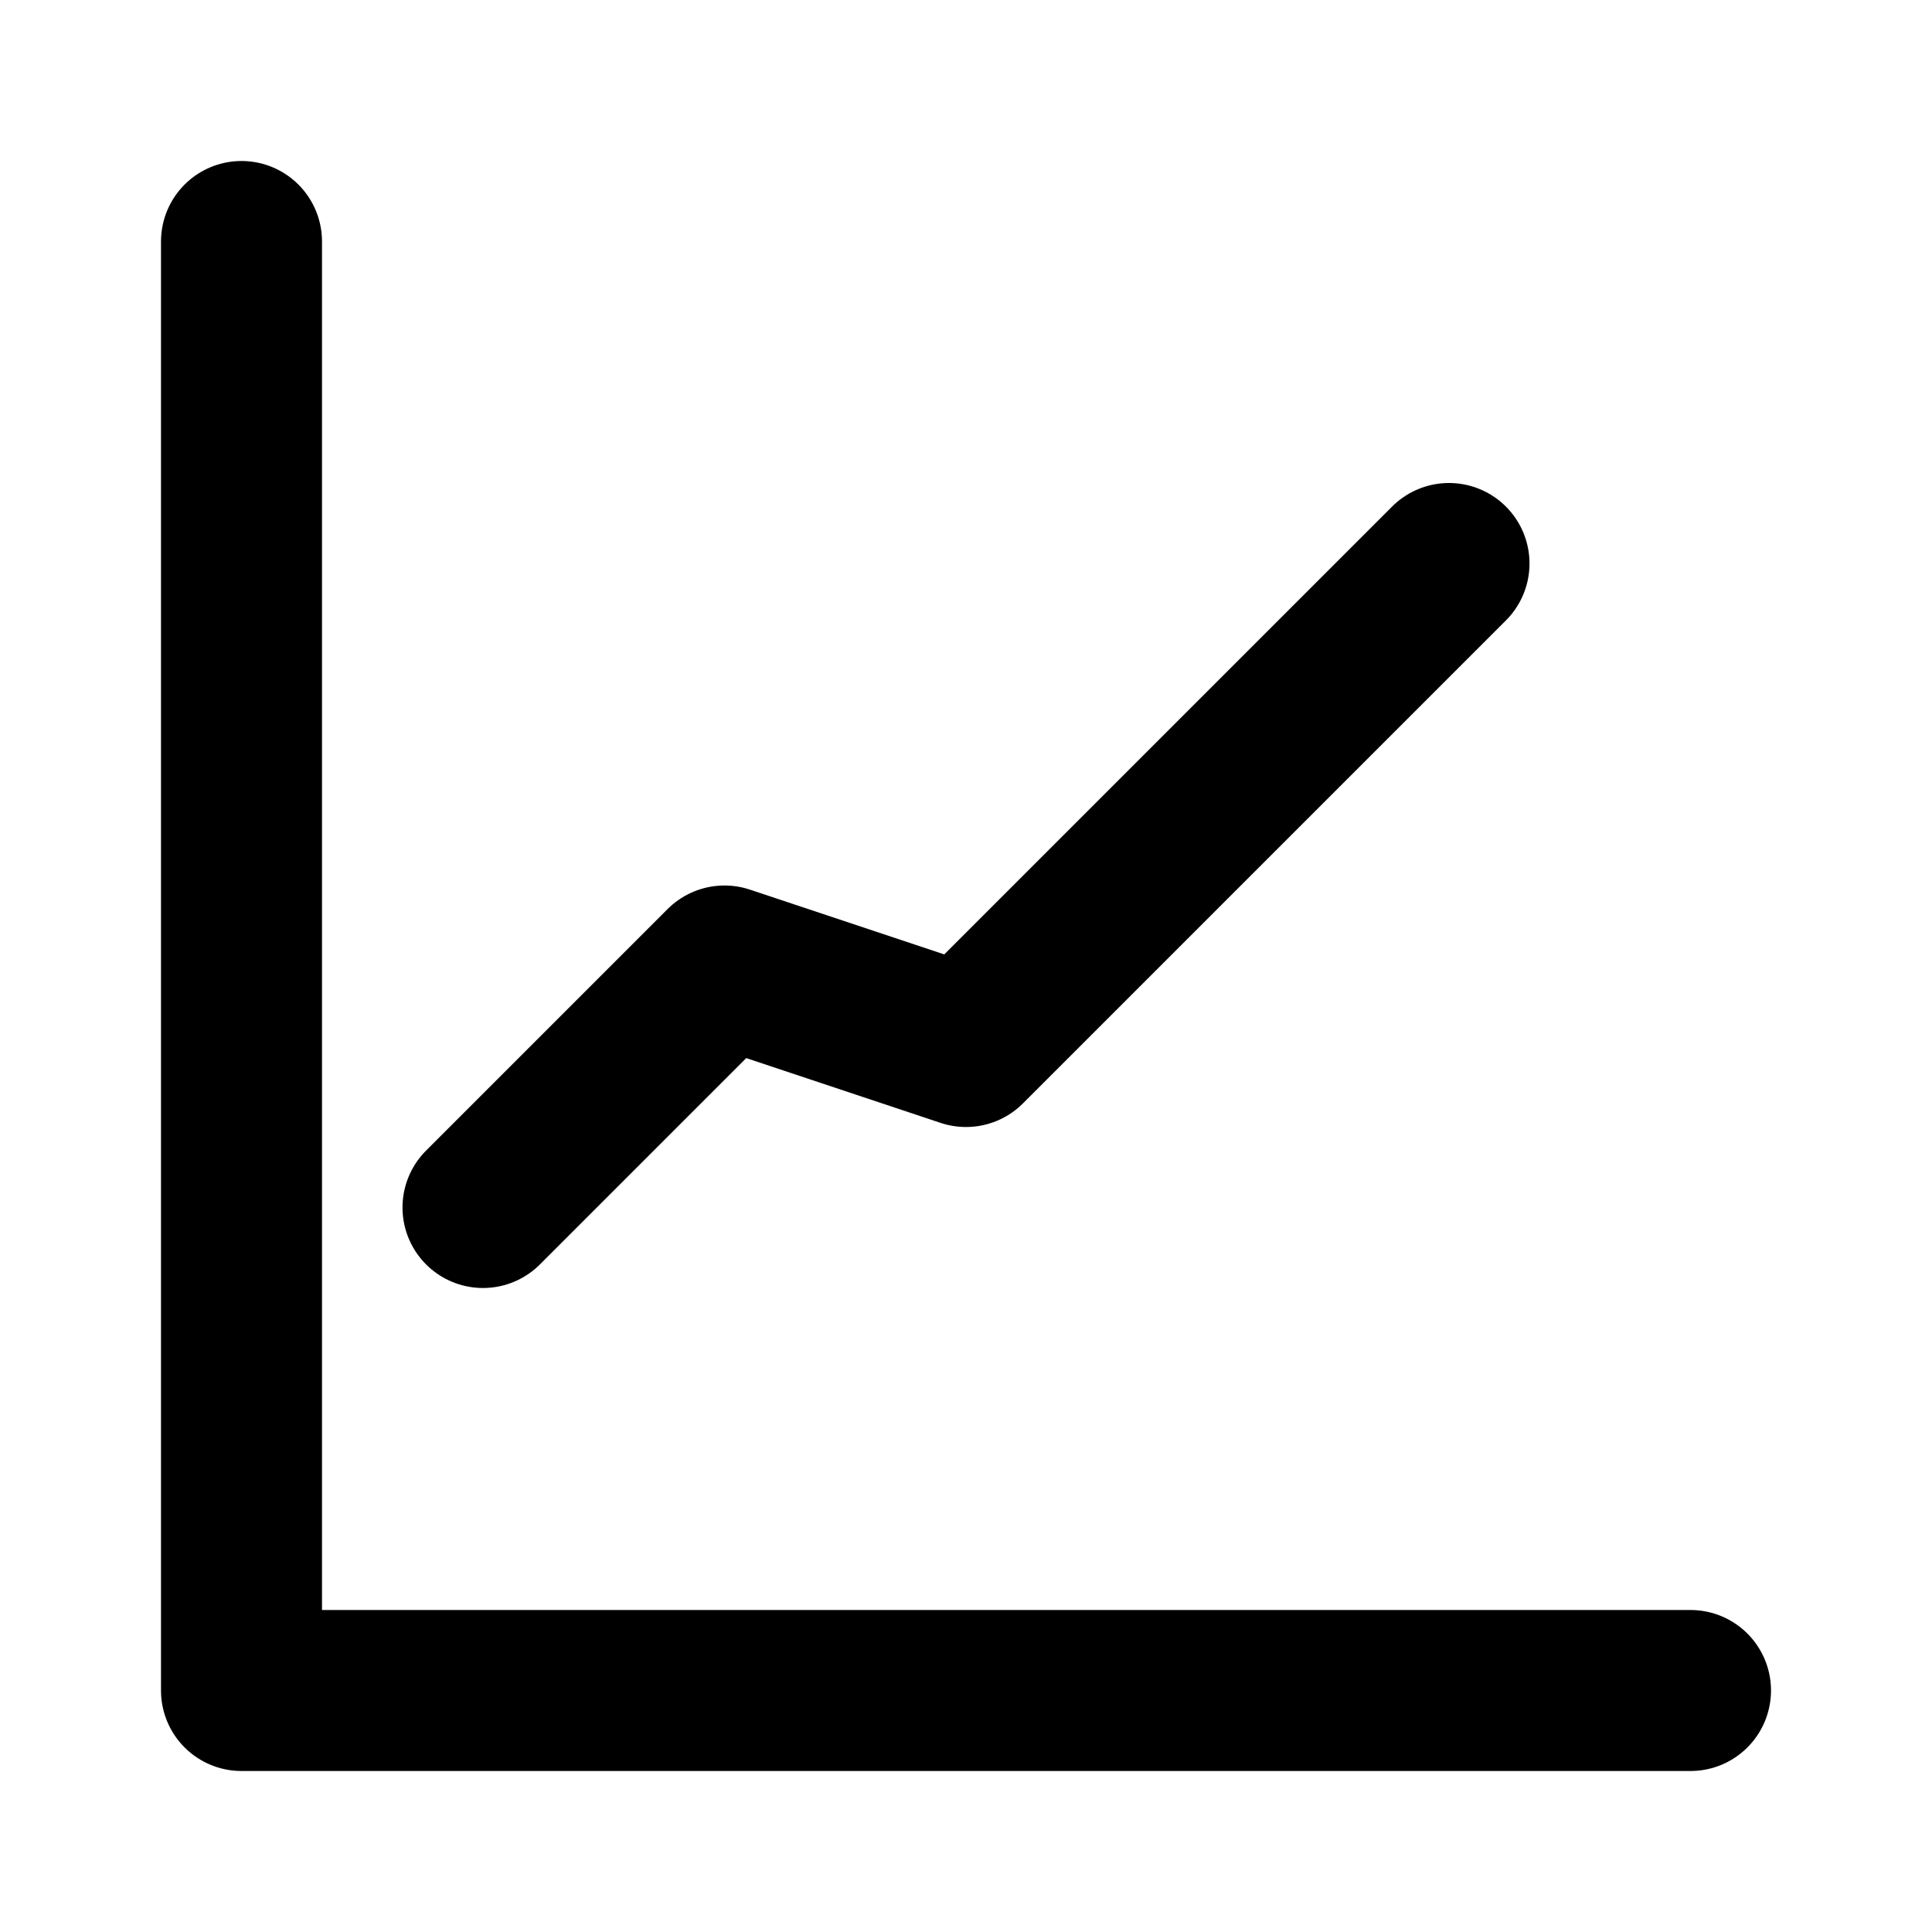
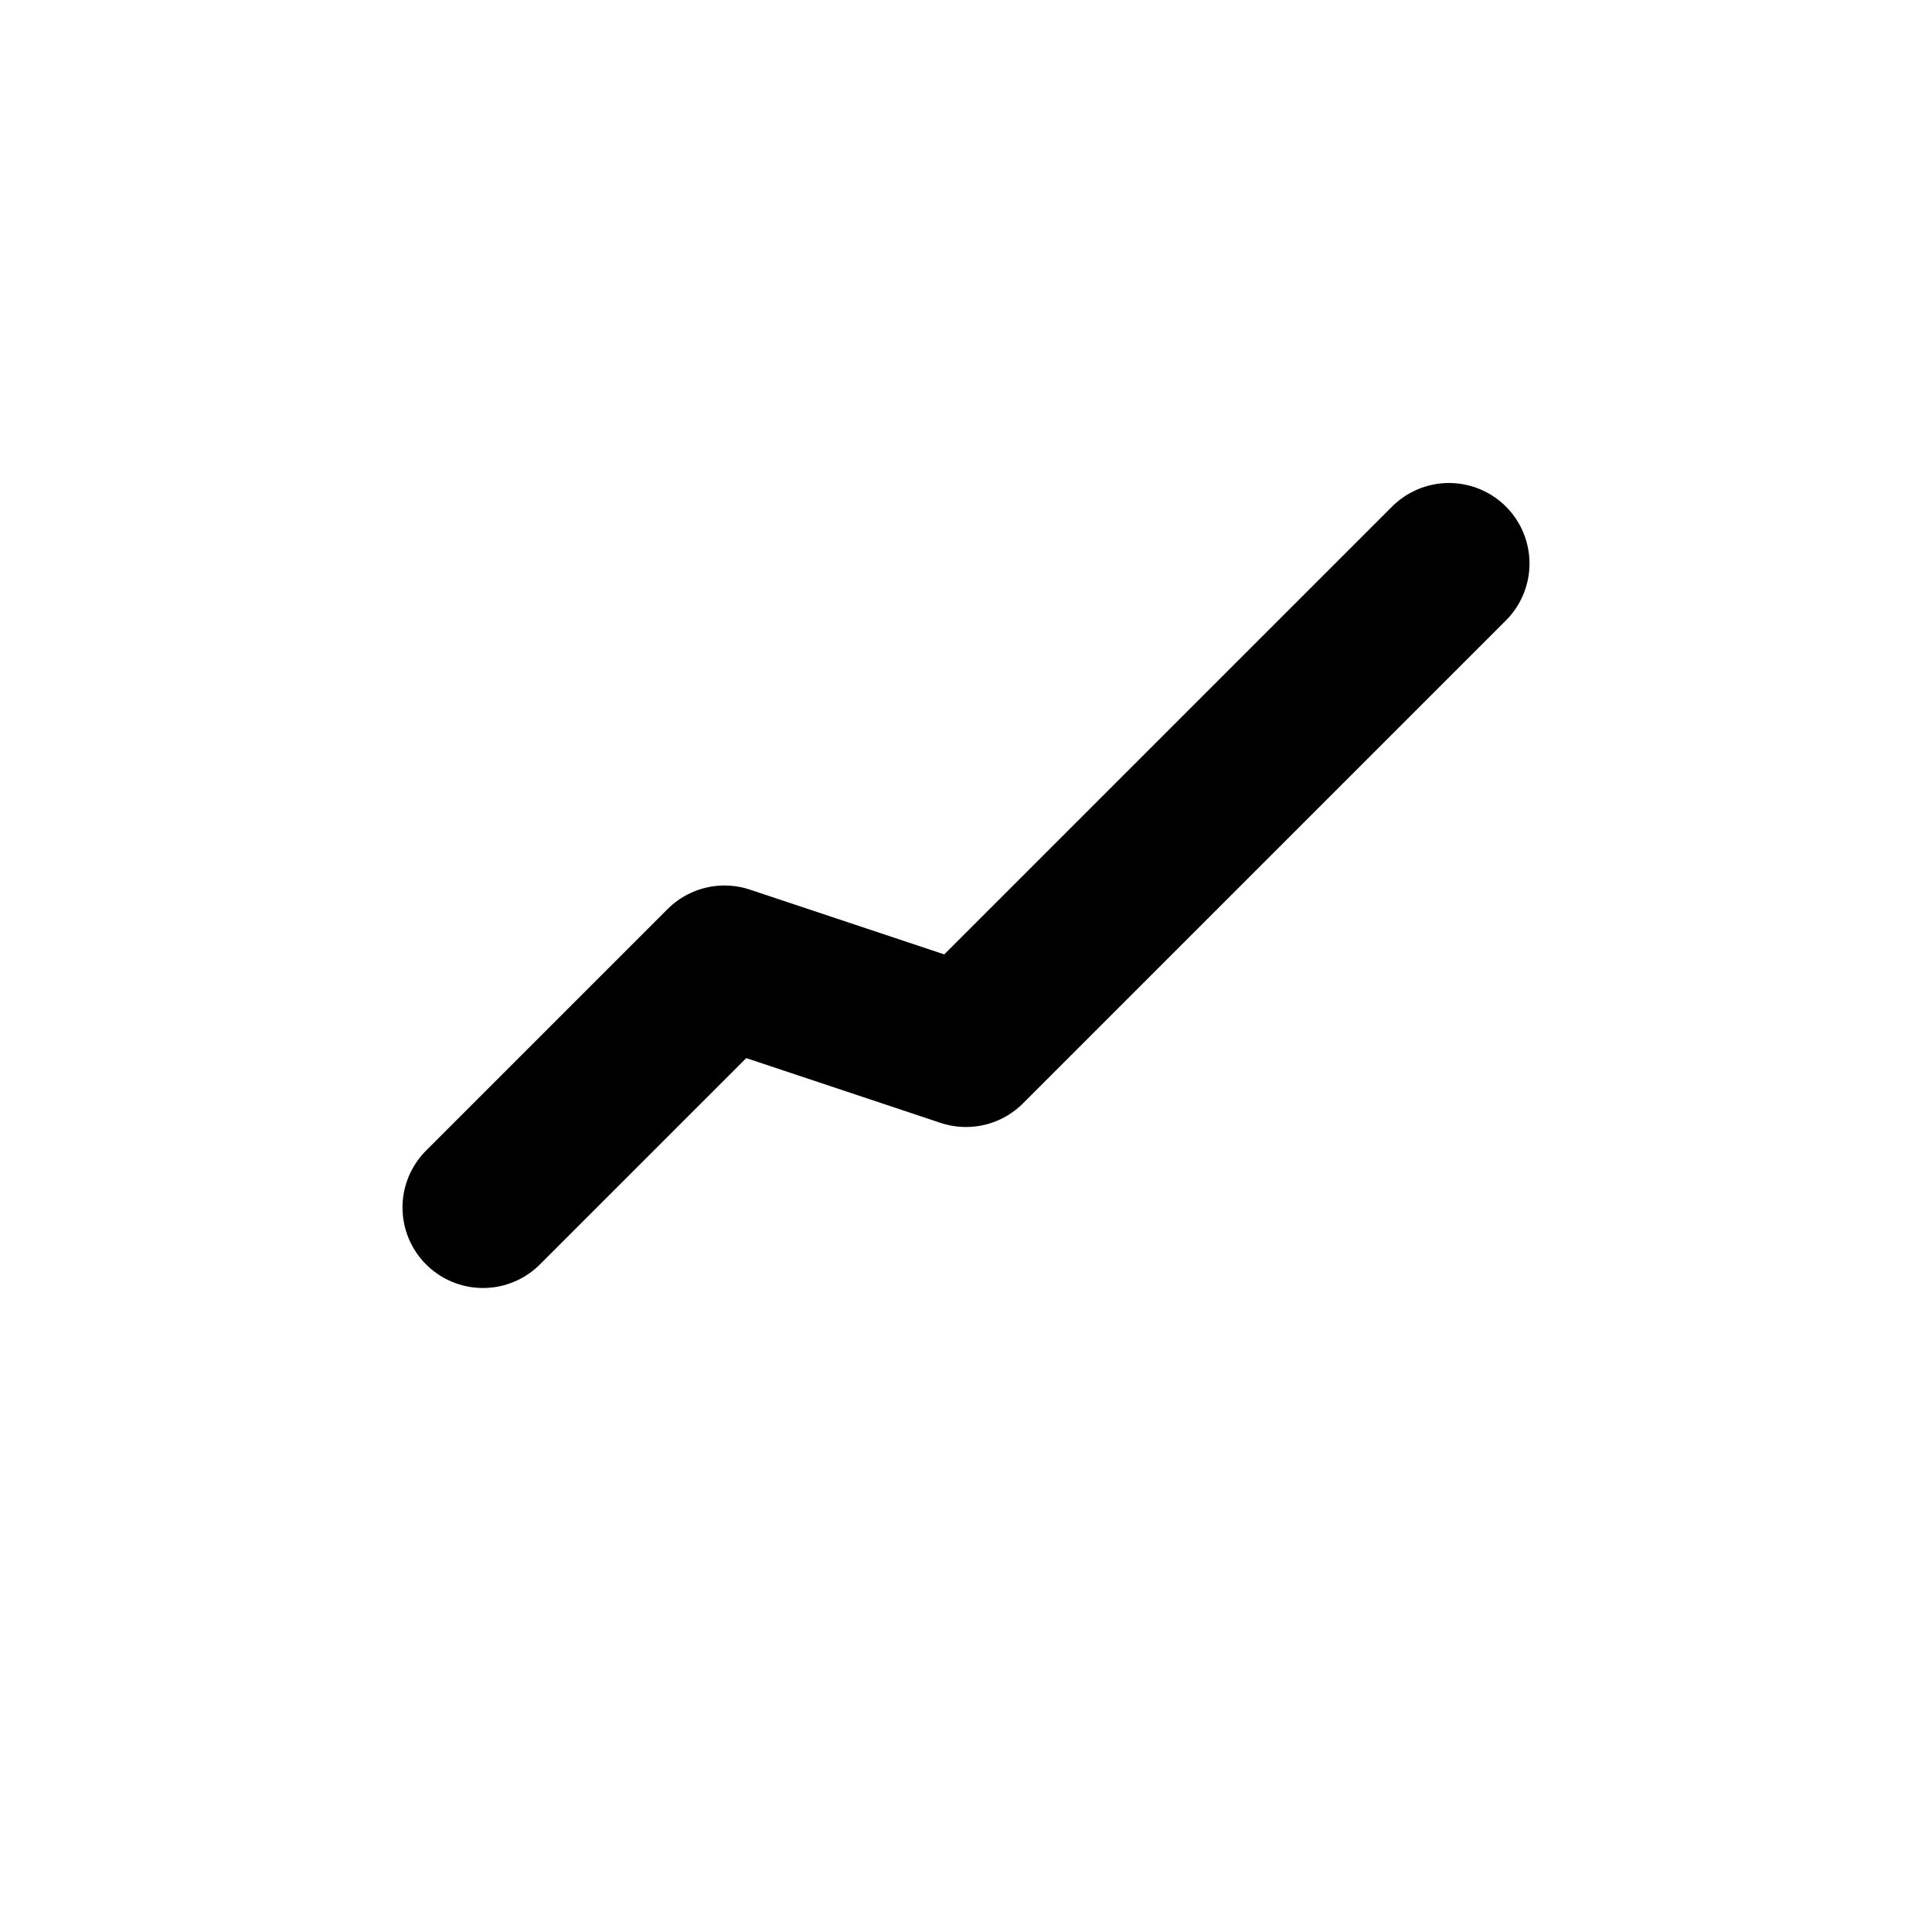
<svg xmlns="http://www.w3.org/2000/svg" width="24" height="24" viewBox="0 0 24 24" fill="none">
-   <path d="M3 3v18h18" stroke="currentColor" stroke-width="2" fill="none" stroke-linecap="round" stroke-linejoin="round" />
  <path d="M6 15l3-3 3 1 6-6" stroke="currentColor" stroke-width="2" fill="none" stroke-linecap="round" stroke-linejoin="round" />
</svg>